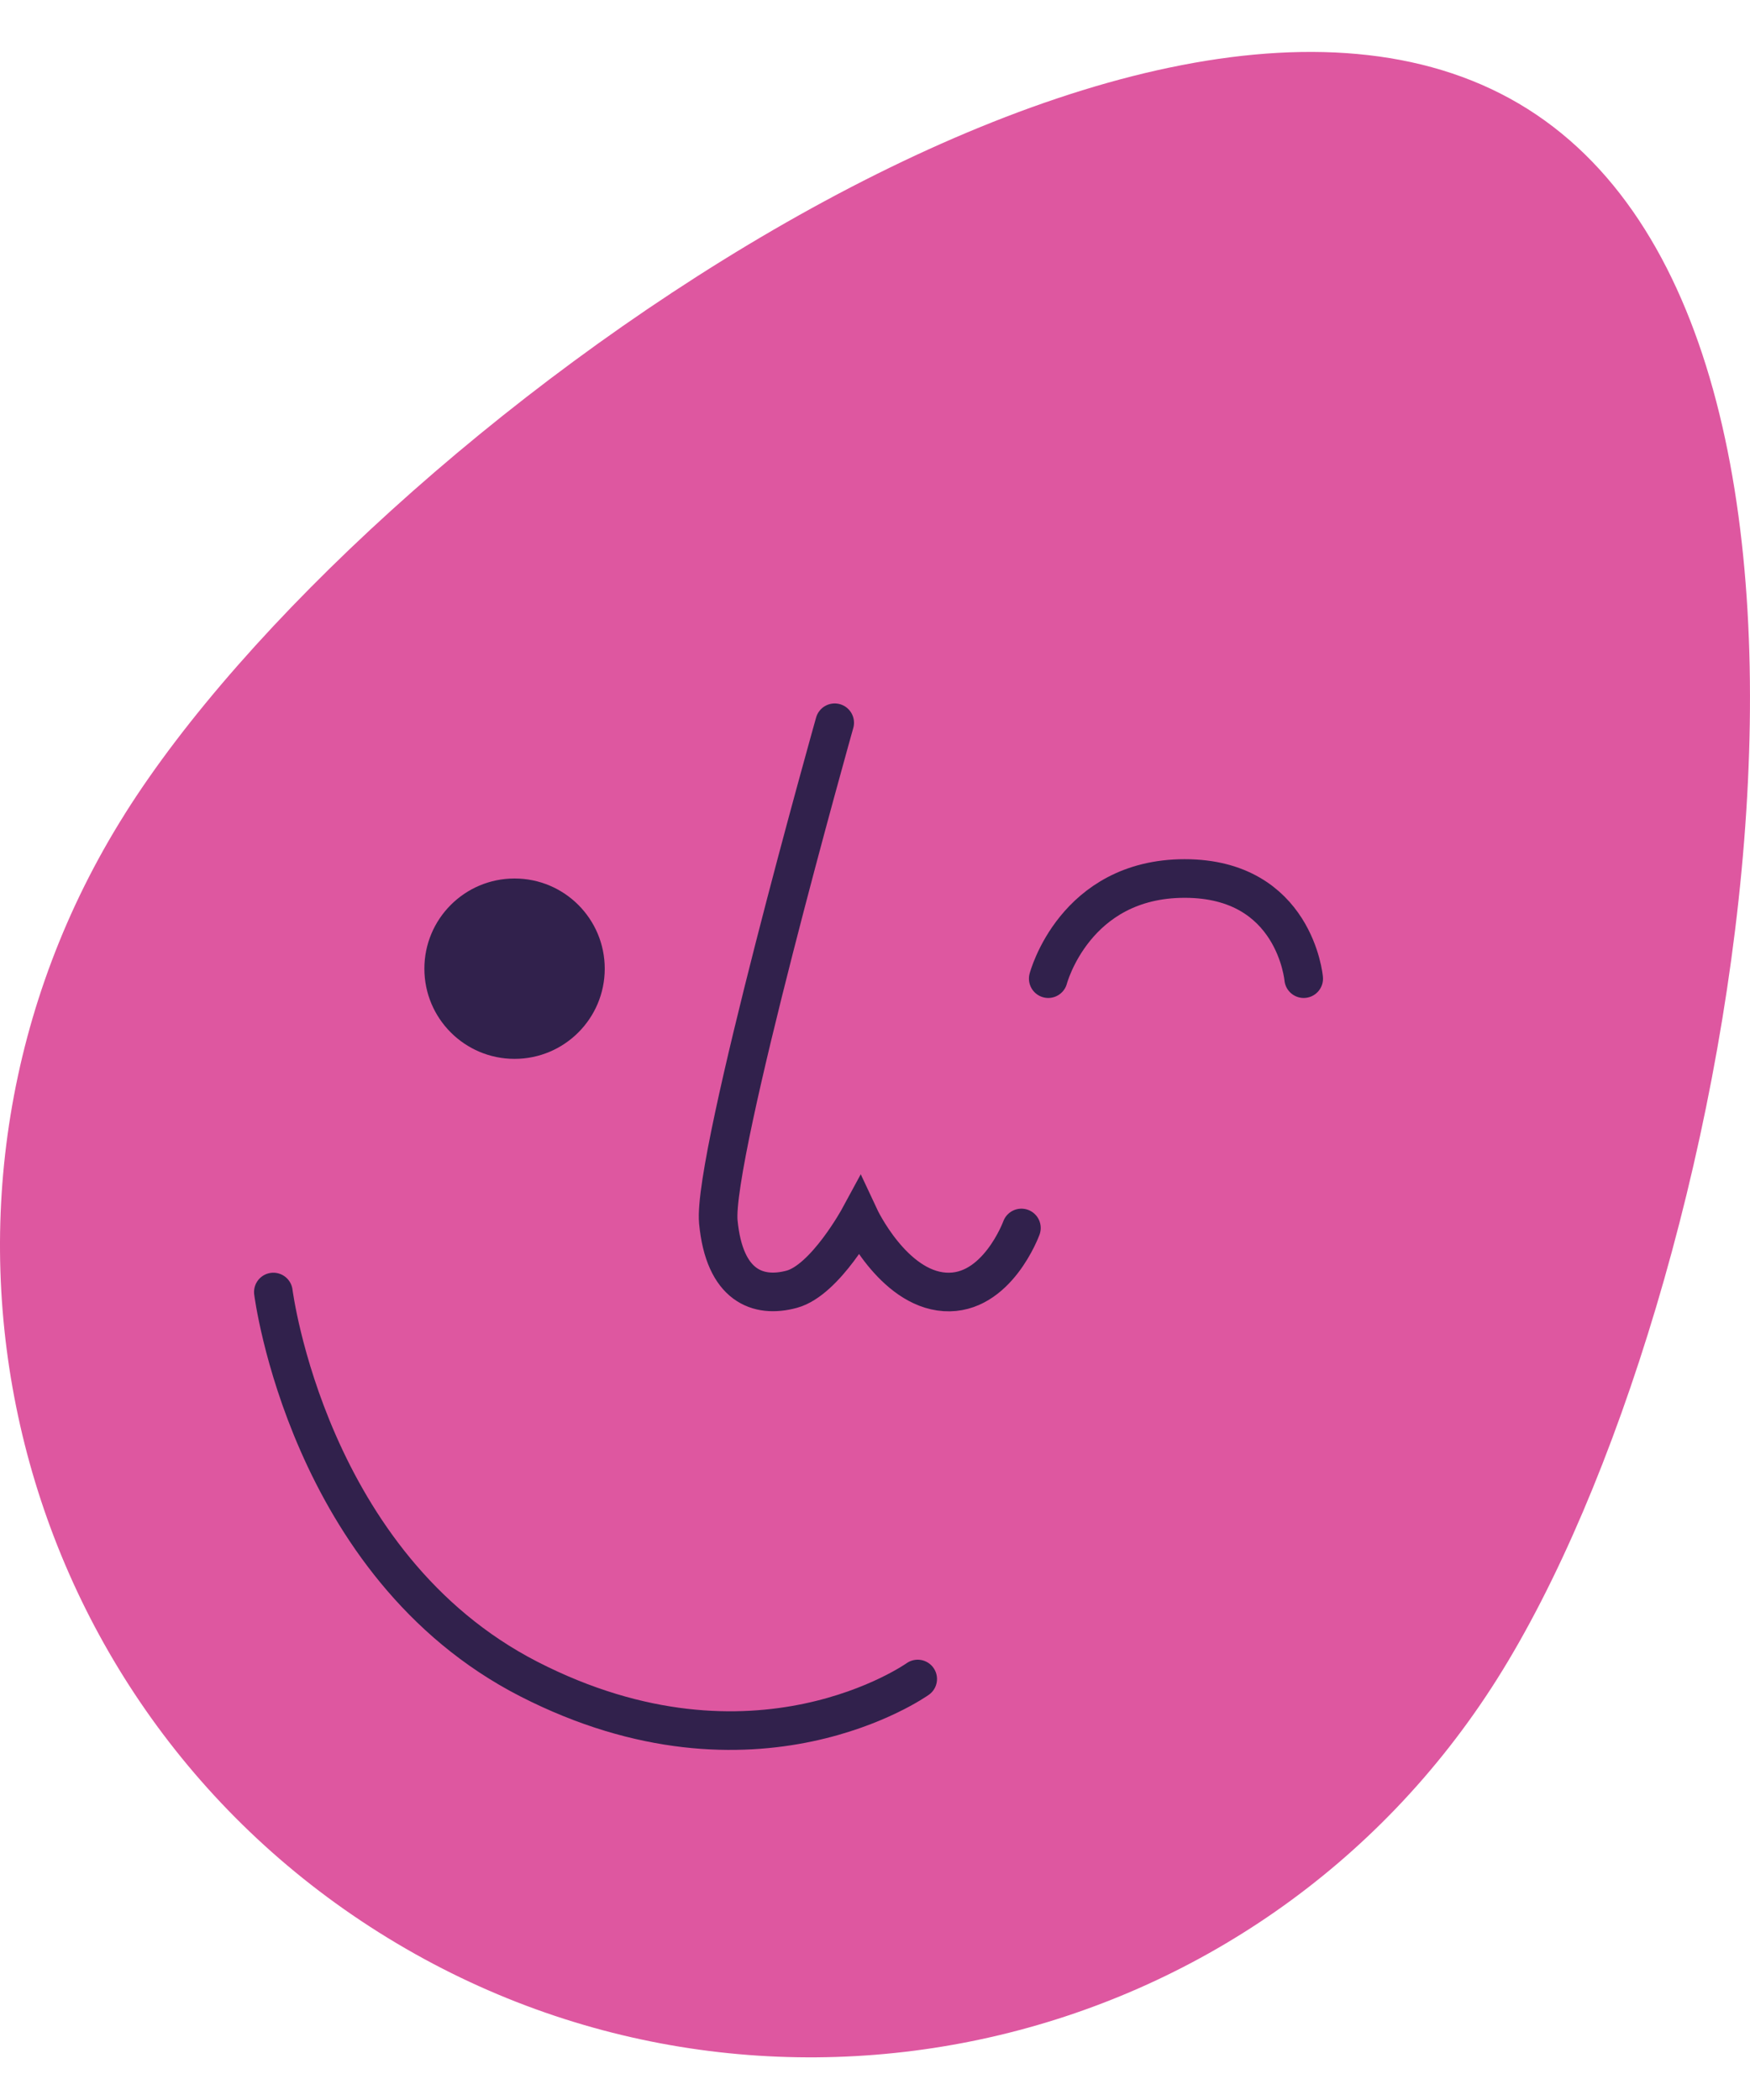
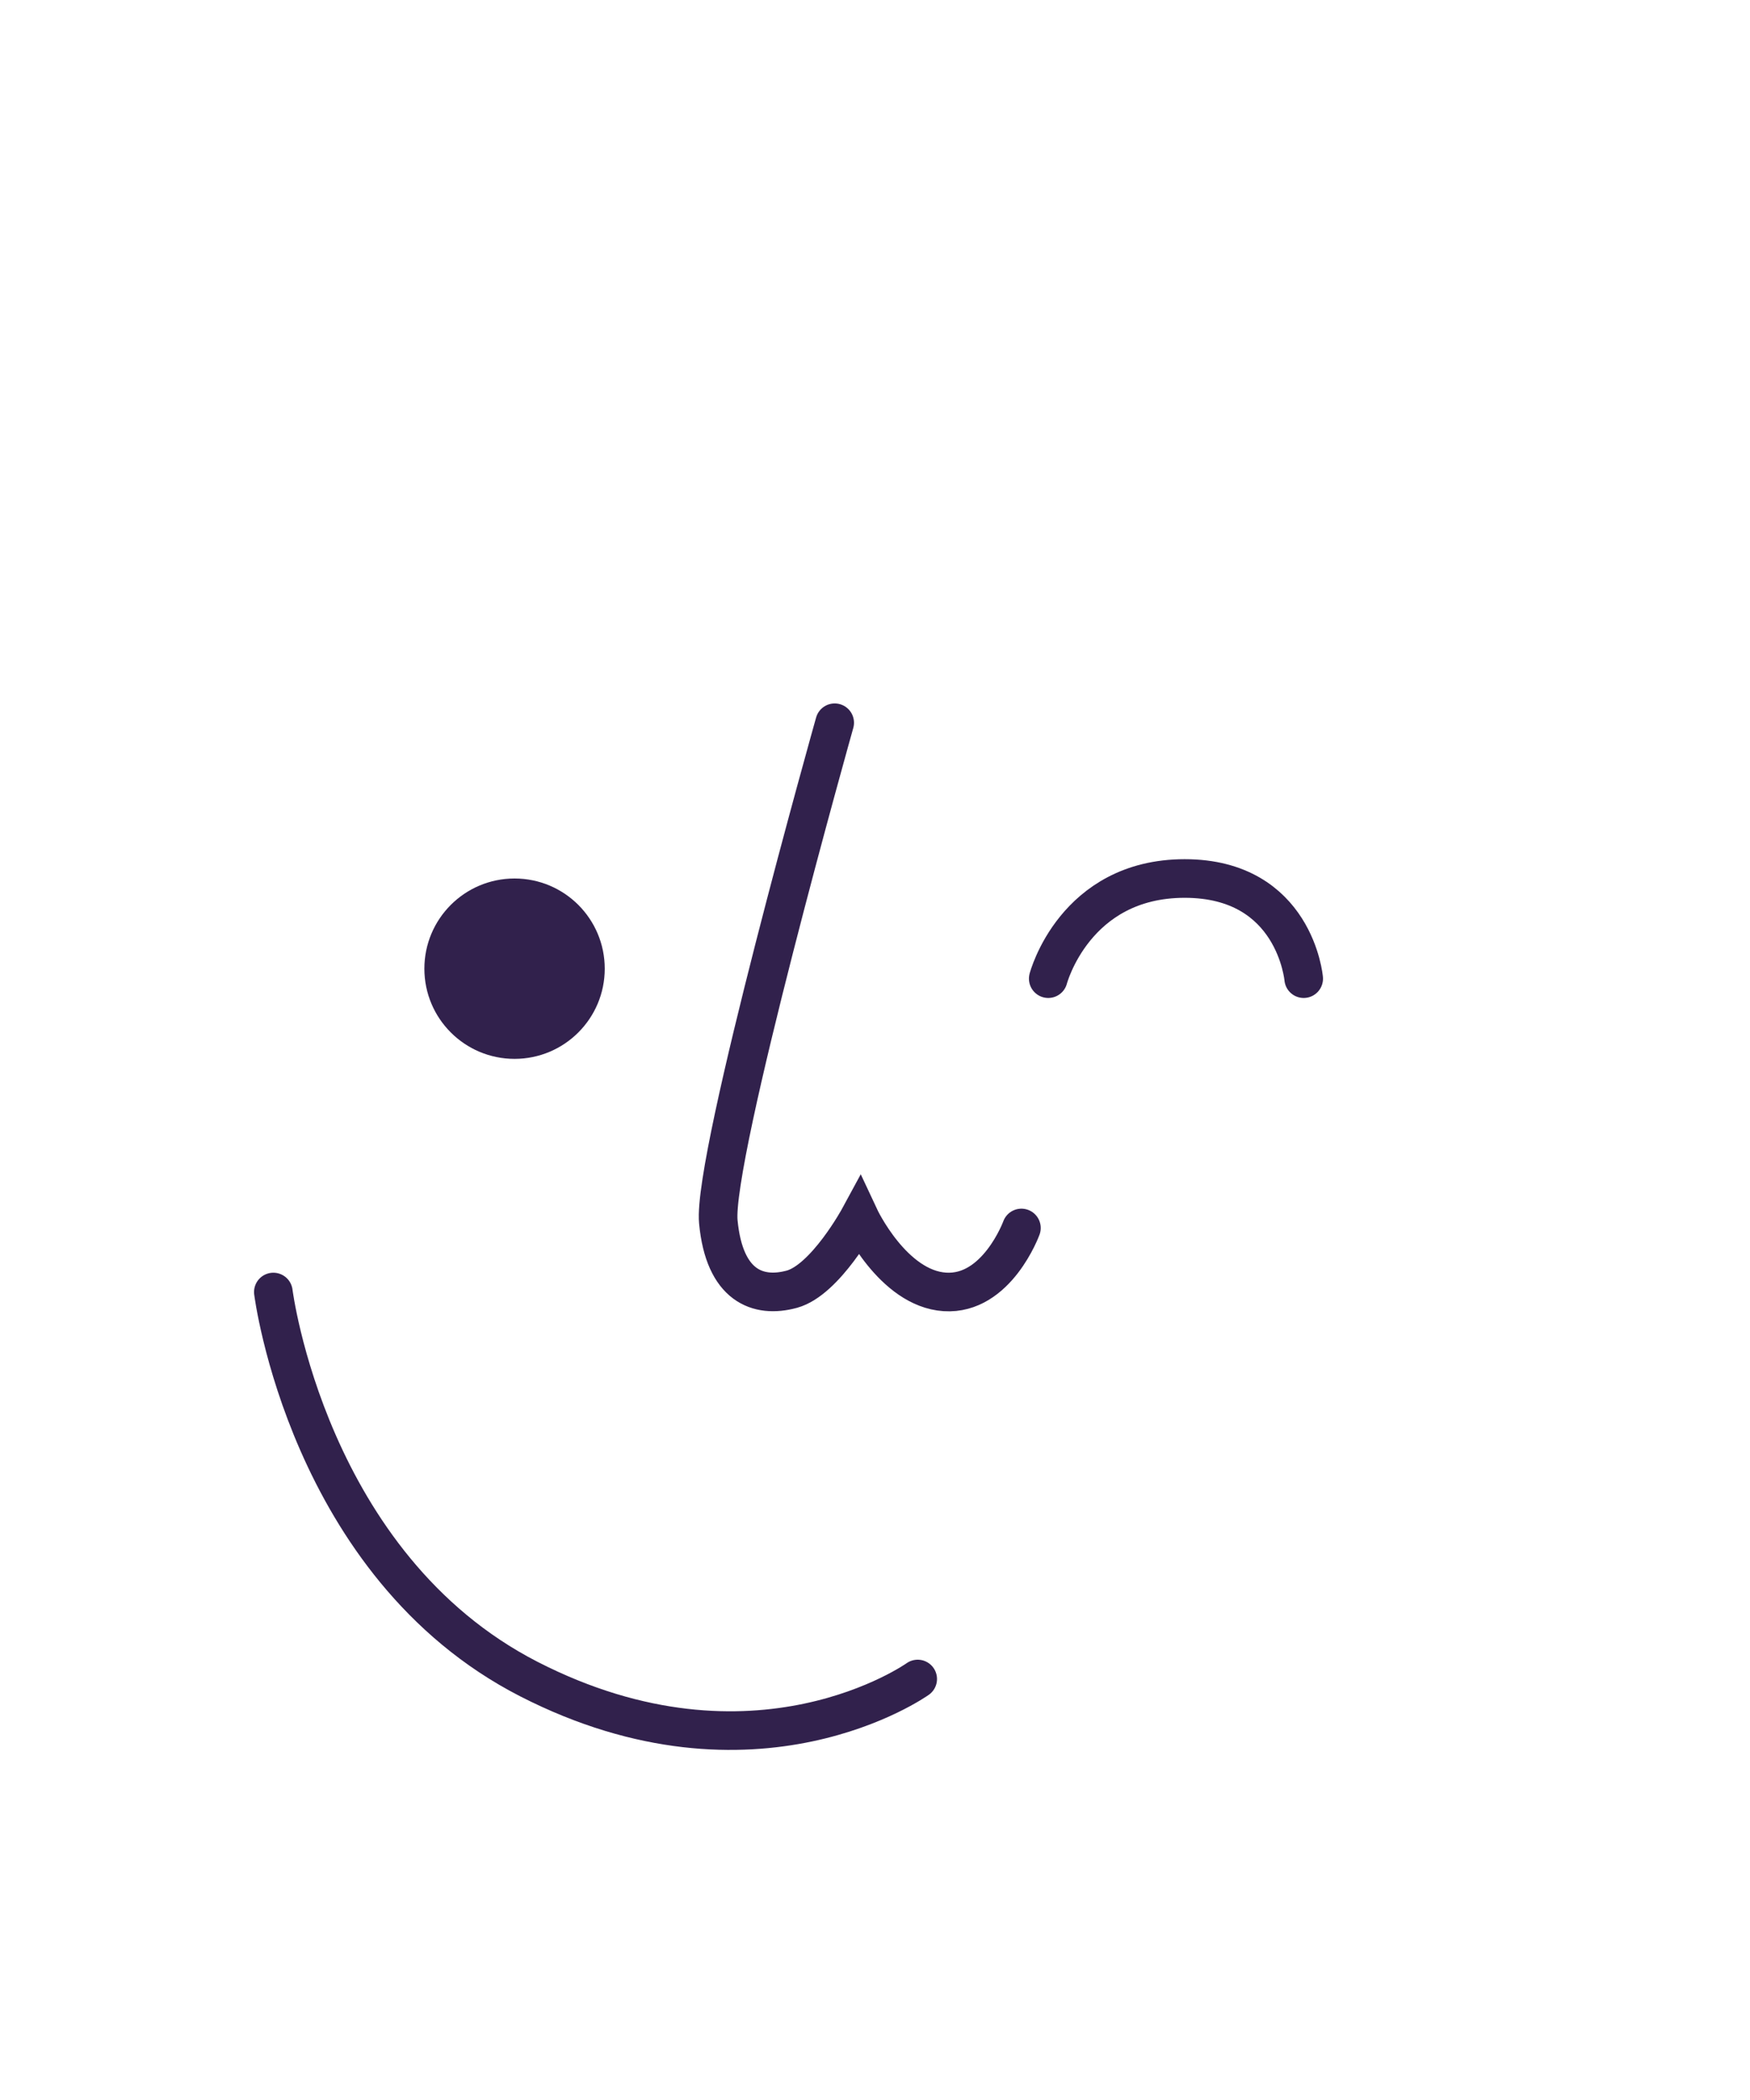
<svg xmlns="http://www.w3.org/2000/svg" width="30" height="36" viewBox="0 0 30 36" fill="none">
-   <path d="M2.14 13.953C6.232 7.456 19.687 -2.225 26.186 1.867C32.683 5.959 29.763 22.276 25.671 28.773C21.579 35.271 12.993 37.221 6.495 33.127C-0.002 29.035 -1.952 20.448 2.142 13.951L2.14 13.953Z" fill="#DE57A0" />
  <path d="M8.821 18.152C9.675 18.152 10.367 17.46 10.367 16.606C10.367 15.752 9.675 15.06 8.821 15.06C7.967 15.06 7.275 15.752 7.275 16.606C7.275 17.46 7.967 18.152 8.821 18.152Z" fill="#31214C" />
  <path d="M14.309 12.39C14.309 12.39 12.21 19.843 12.314 20.945C12.418 22.048 12.996 22.258 13.574 22.101C14.151 21.943 14.734 20.866 14.734 20.866C14.734 20.866 15.305 22.089 16.197 22.147C17.09 22.205 17.51 21.051 17.51 21.051" stroke="#31214C" stroke-width="0.662" stroke-miterlimit="10" stroke-linecap="round" />
  <path d="M17.97 16.777C17.97 16.777 18.419 15.06 20.309 15.06C22.2 15.06 22.349 16.777 22.349 16.777" stroke="#31214C" stroke-width="0.662" stroke-miterlimit="10" stroke-linecap="round" />
  <path d="M4.686 22.149C4.686 22.149 5.274 26.838 9.064 28.783C12.946 30.773 15.732 28.783 15.732 28.783" stroke="#31214C" stroke-width="0.662" stroke-miterlimit="10" stroke-linecap="round" />
</svg>